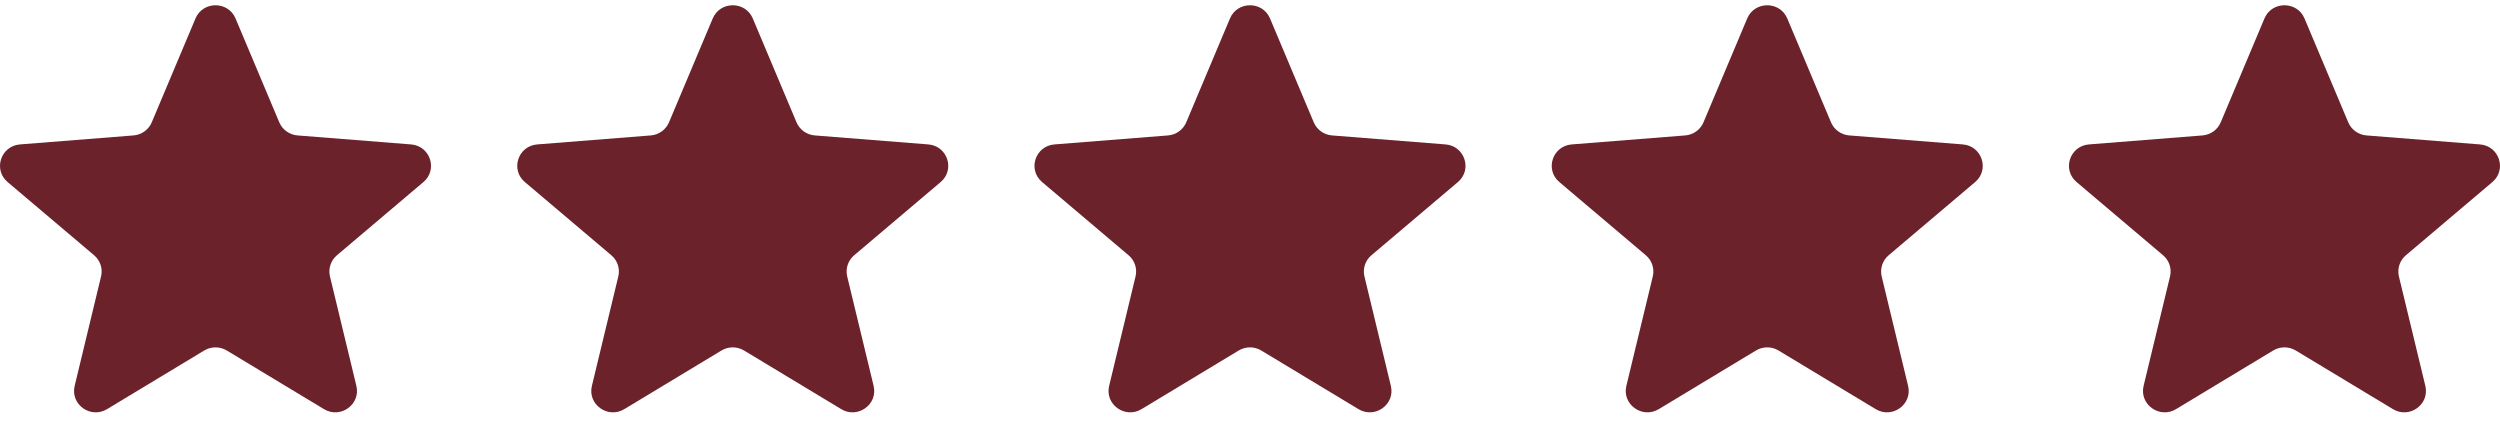
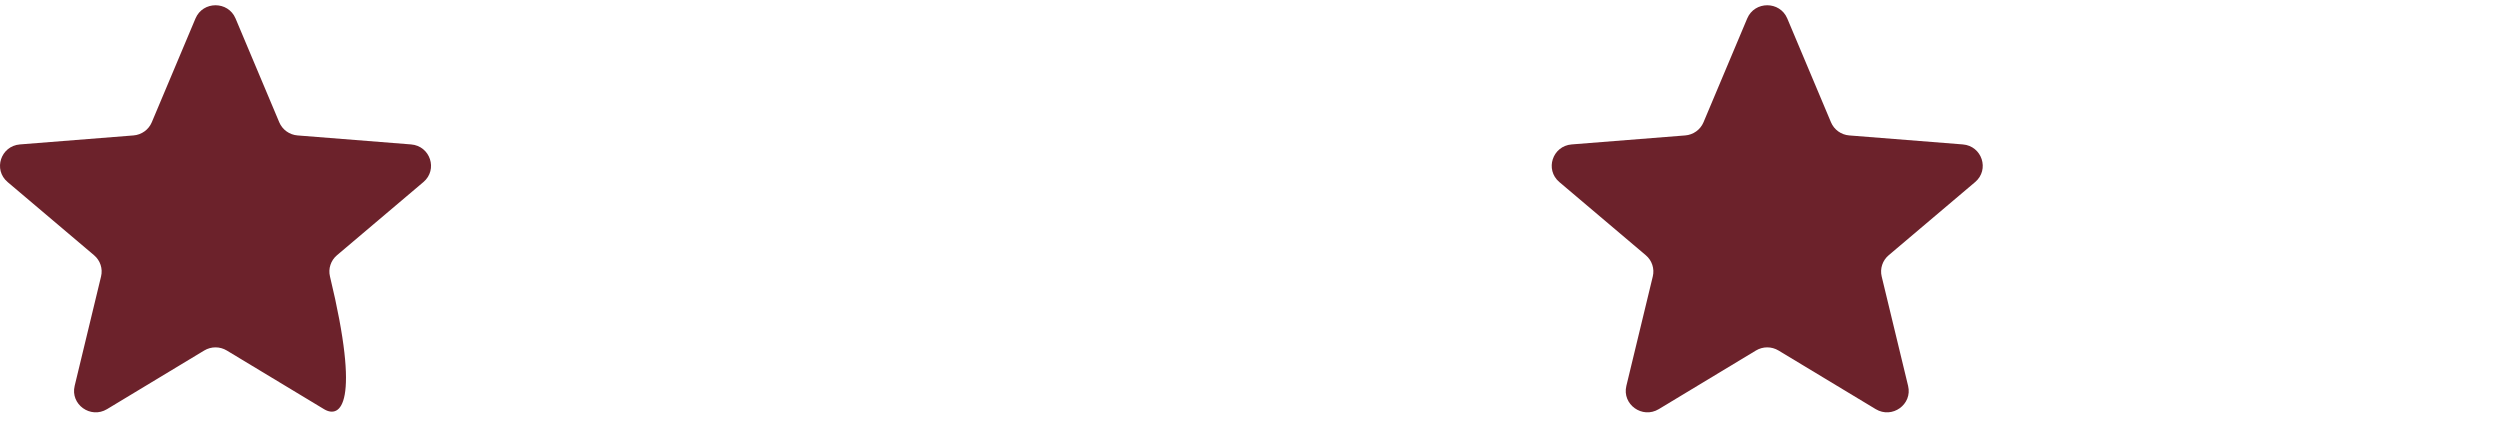
<svg xmlns="http://www.w3.org/2000/svg" width="116" height="20" viewBox="0 0 116 20" fill="none">
  <g clip-path="url(#clip0_8204_51596)">
-     <path d="M9.071 0.856C9.415 0.04 10.585 0.04 10.929 0.856L12.958 5.675C13.103 6.019 13.431 6.255 13.807 6.284L19.073 6.701C19.965 6.772 20.327 7.872 19.647 8.447L15.635 11.843C15.348 12.085 15.223 12.466 15.311 12.828L16.536 17.905C16.744 18.765 15.797 19.445 15.033 18.984L10.524 16.264C10.203 16.069 9.797 16.069 9.475 16.264L4.967 18.984C4.203 19.445 3.256 18.765 3.464 17.905L4.689 12.828C4.777 12.466 4.652 12.085 4.365 11.843L0.353 8.447C-0.327 7.872 0.035 6.772 0.927 6.701L6.193 6.284C6.569 6.255 6.897 6.019 7.042 5.675L9.071 0.856Z" fill="#6C222B" />
-     <path d="M33.071 0.856C33.415 0.04 34.585 0.04 34.929 0.856L36.958 5.675C37.103 6.019 37.431 6.255 37.807 6.284L43.073 6.701C43.965 6.772 44.327 7.872 43.647 8.447L39.635 11.843C39.348 12.085 39.223 12.466 39.31 12.828L40.536 17.905C40.744 18.765 39.797 19.445 39.033 18.984L34.525 16.264C34.202 16.069 33.797 16.069 33.475 16.264L28.967 18.984C28.203 19.445 27.256 18.765 27.464 17.905L28.689 12.828C28.777 12.466 28.652 12.085 28.365 11.843L24.353 8.447C23.673 7.872 24.035 6.772 24.927 6.701L30.193 6.284C30.569 6.255 30.897 6.019 31.042 5.675L33.071 0.856Z" fill="#6C222B" />
-     <path d="M57.071 0.856C57.414 0.04 58.585 0.04 58.929 0.856L60.958 5.675C61.103 6.019 61.43 6.255 61.806 6.284L67.073 6.701C67.965 6.772 68.326 7.872 67.647 8.447L63.635 11.843C63.348 12.085 63.223 12.466 63.31 12.828L64.536 17.905C64.744 18.765 63.797 19.445 63.033 18.984L58.524 16.264C58.202 16.069 57.797 16.069 57.475 16.264L52.967 18.984C52.203 19.445 51.256 18.765 51.464 17.905L52.689 12.828C52.777 12.466 52.652 12.085 52.365 11.843L48.353 8.447C47.673 7.872 48.035 6.772 48.927 6.701L54.193 6.284C54.569 6.255 54.897 6.019 55.042 5.675L57.071 0.856Z" fill="#6C222B" />
+     <path d="M9.071 0.856C9.415 0.04 10.585 0.04 10.929 0.856L12.958 5.675C13.103 6.019 13.431 6.255 13.807 6.284L19.073 6.701C19.965 6.772 20.327 7.872 19.647 8.447L15.635 11.843C15.348 12.085 15.223 12.466 15.311 12.828C16.744 18.765 15.797 19.445 15.033 18.984L10.524 16.264C10.203 16.069 9.797 16.069 9.475 16.264L4.967 18.984C4.203 19.445 3.256 18.765 3.464 17.905L4.689 12.828C4.777 12.466 4.652 12.085 4.365 11.843L0.353 8.447C-0.327 7.872 0.035 6.772 0.927 6.701L6.193 6.284C6.569 6.255 6.897 6.019 7.042 5.675L9.071 0.856Z" fill="#6C222B" />
    <path d="M81.071 0.856C81.415 0.04 82.585 0.04 82.929 0.856L84.958 5.675C85.103 6.019 85.43 6.255 85.806 6.284L91.073 6.701C91.965 6.772 92.326 7.872 91.647 8.447L87.635 11.843C87.348 12.085 87.223 12.466 87.31 12.828L88.536 17.905C88.744 18.765 87.797 19.445 87.033 18.984L82.524 16.264C82.202 16.069 81.797 16.069 81.475 16.264L76.967 18.984C76.203 19.445 75.256 18.765 75.463 17.905L76.689 12.828C76.777 12.466 76.652 12.085 76.365 11.843L72.353 8.447C71.673 7.872 72.035 6.772 72.927 6.701L78.193 6.284C78.569 6.255 78.897 6.019 79.042 5.675L81.071 0.856Z" fill="#6C222B" />
-     <path d="M105.071 0.856C105.414 0.04 106.585 0.04 106.929 0.856L108.958 5.675C109.103 6.019 109.43 6.255 109.806 6.284L115.072 6.701C115.965 6.772 116.326 7.872 115.647 8.447L111.635 11.843C111.348 12.085 111.223 12.466 111.31 12.828L112.536 17.905C112.744 18.765 111.797 19.445 111.033 18.984L106.524 16.264C106.202 16.069 105.797 16.069 105.475 16.264L100.967 18.984C100.203 19.445 99.256 18.765 99.463 17.905L100.689 12.828C100.777 12.466 100.652 12.085 100.365 11.843L96.353 8.447C95.673 7.872 96.035 6.772 96.927 6.701L102.193 6.284C102.569 6.255 102.897 6.019 103.042 5.675L105.071 0.856Z" fill="#6C222B" />
  </g>
  <defs>
    <clipPath id="clip0_8204_51596">
      <rect width="116" height="18.889" fill="white" transform="translate(0 0.244)" />
    </clipPath>
  </defs>
</svg>